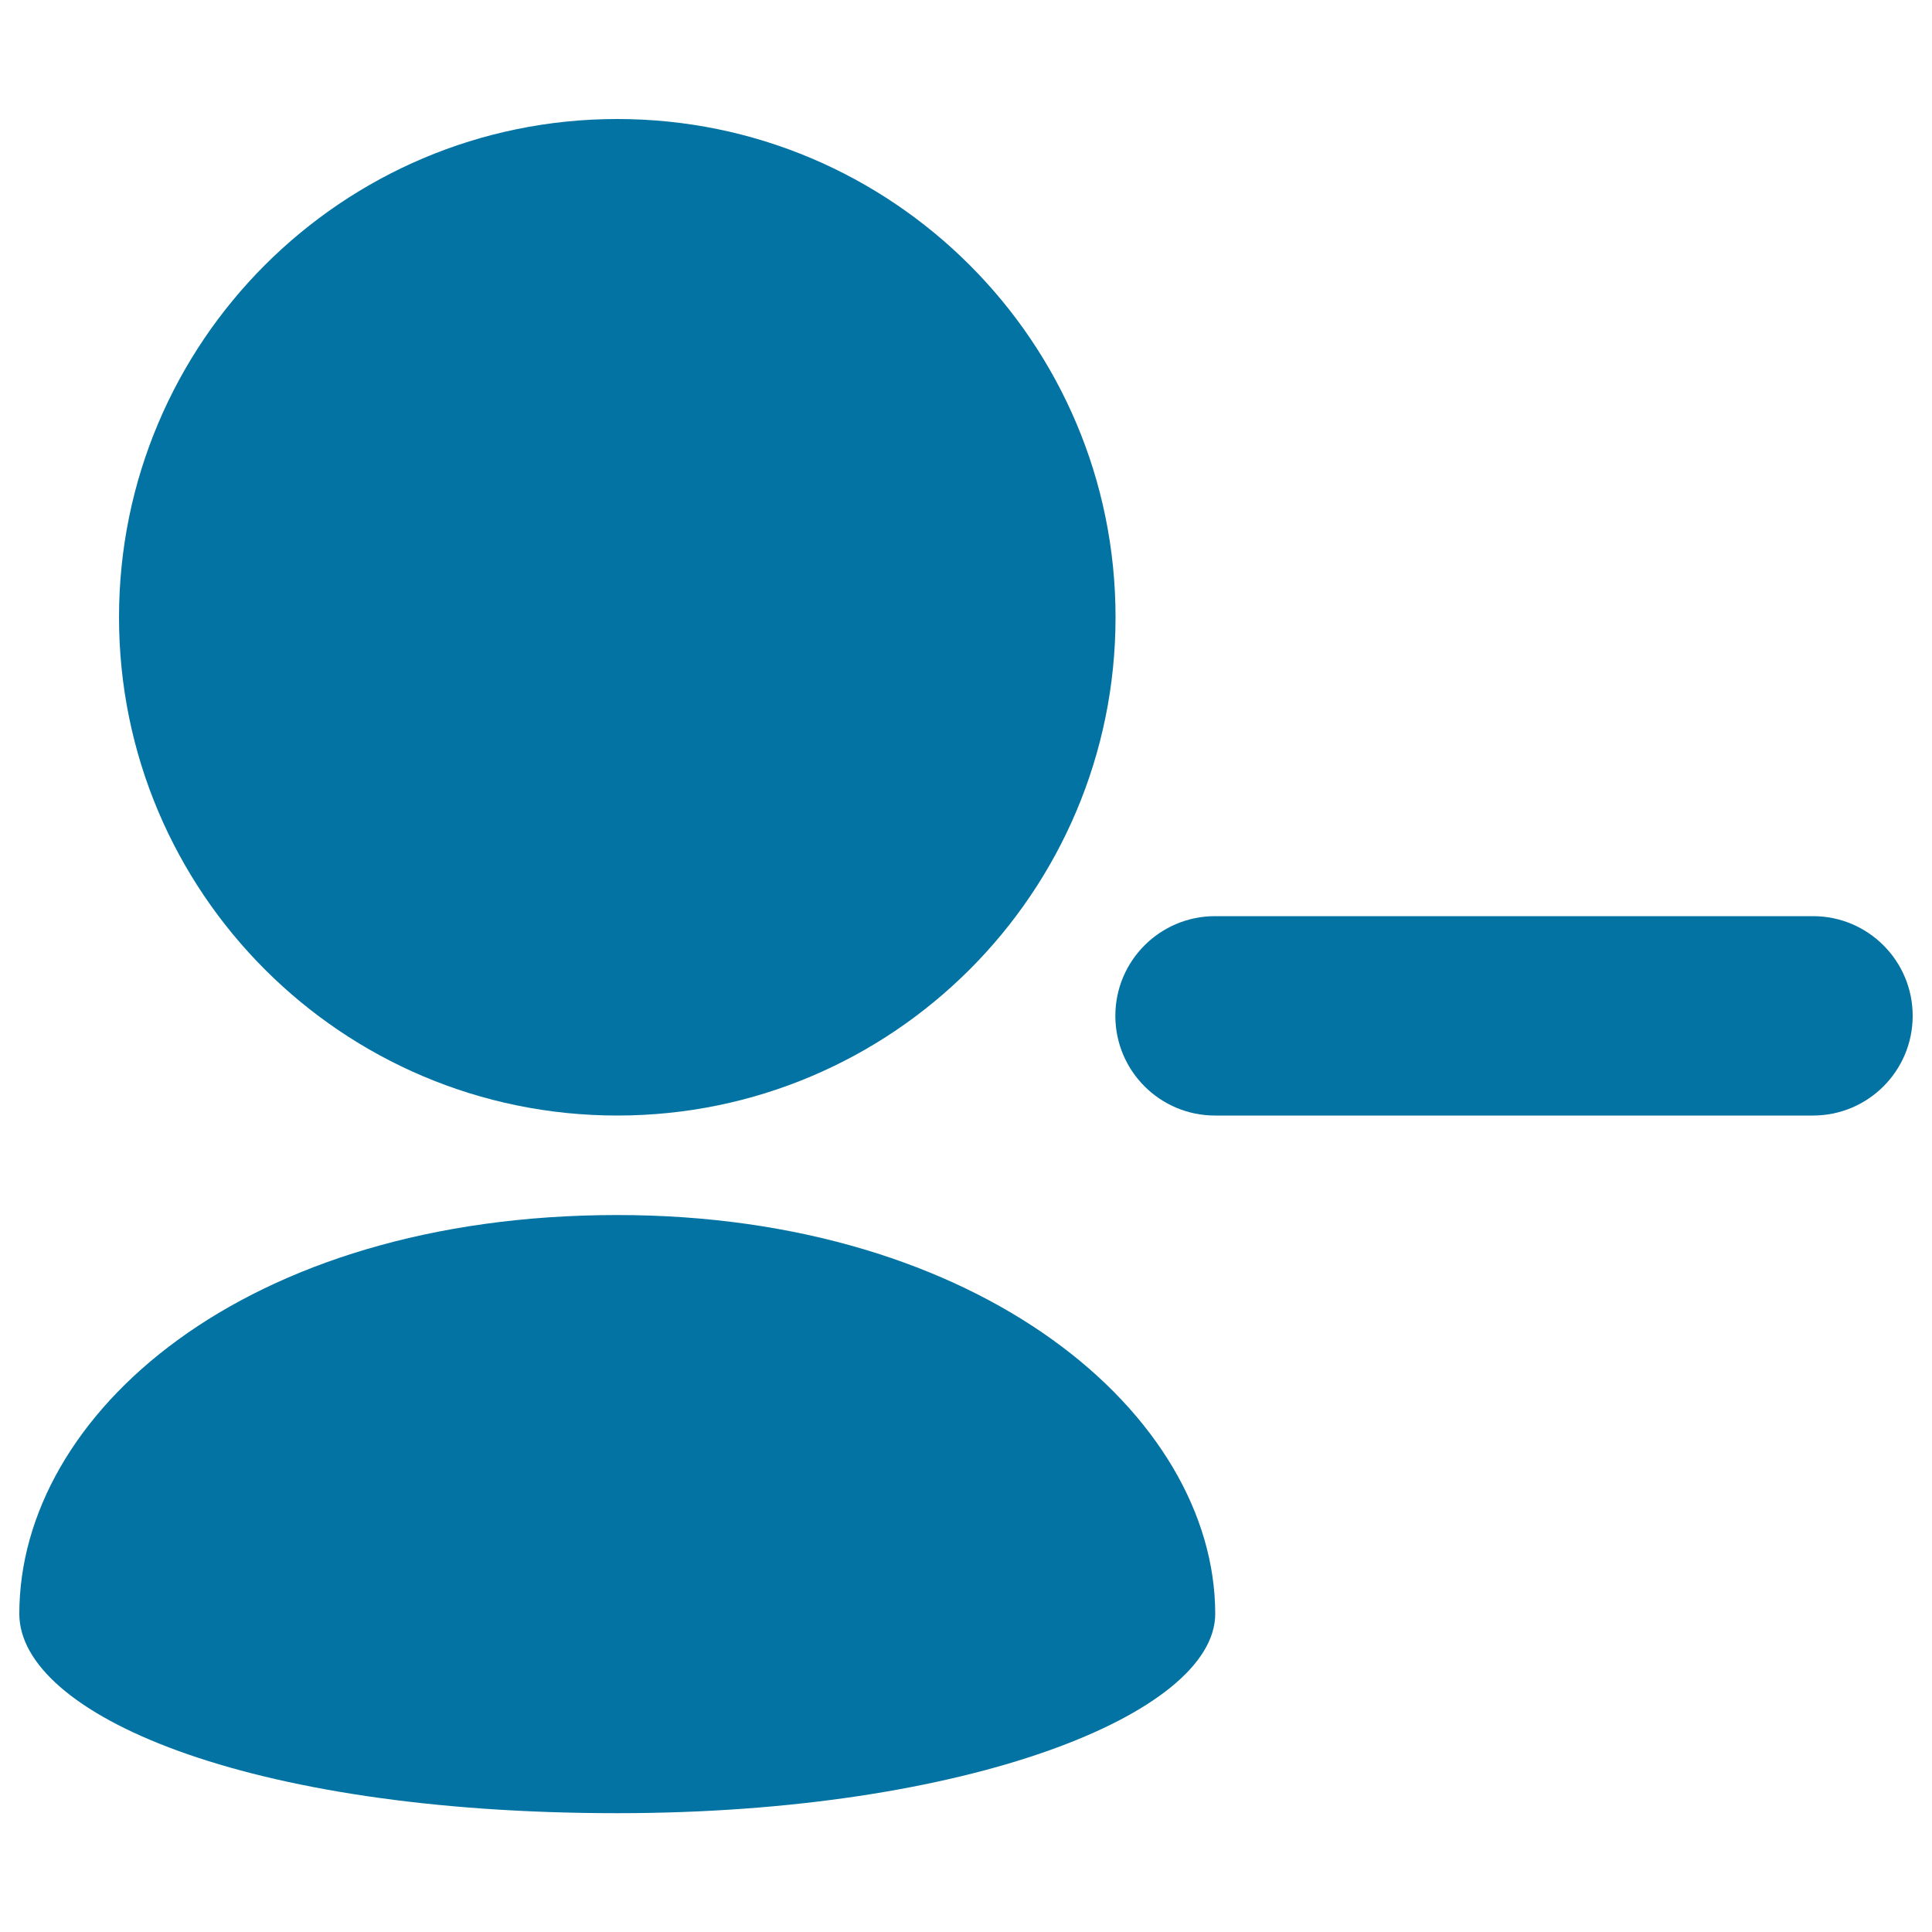
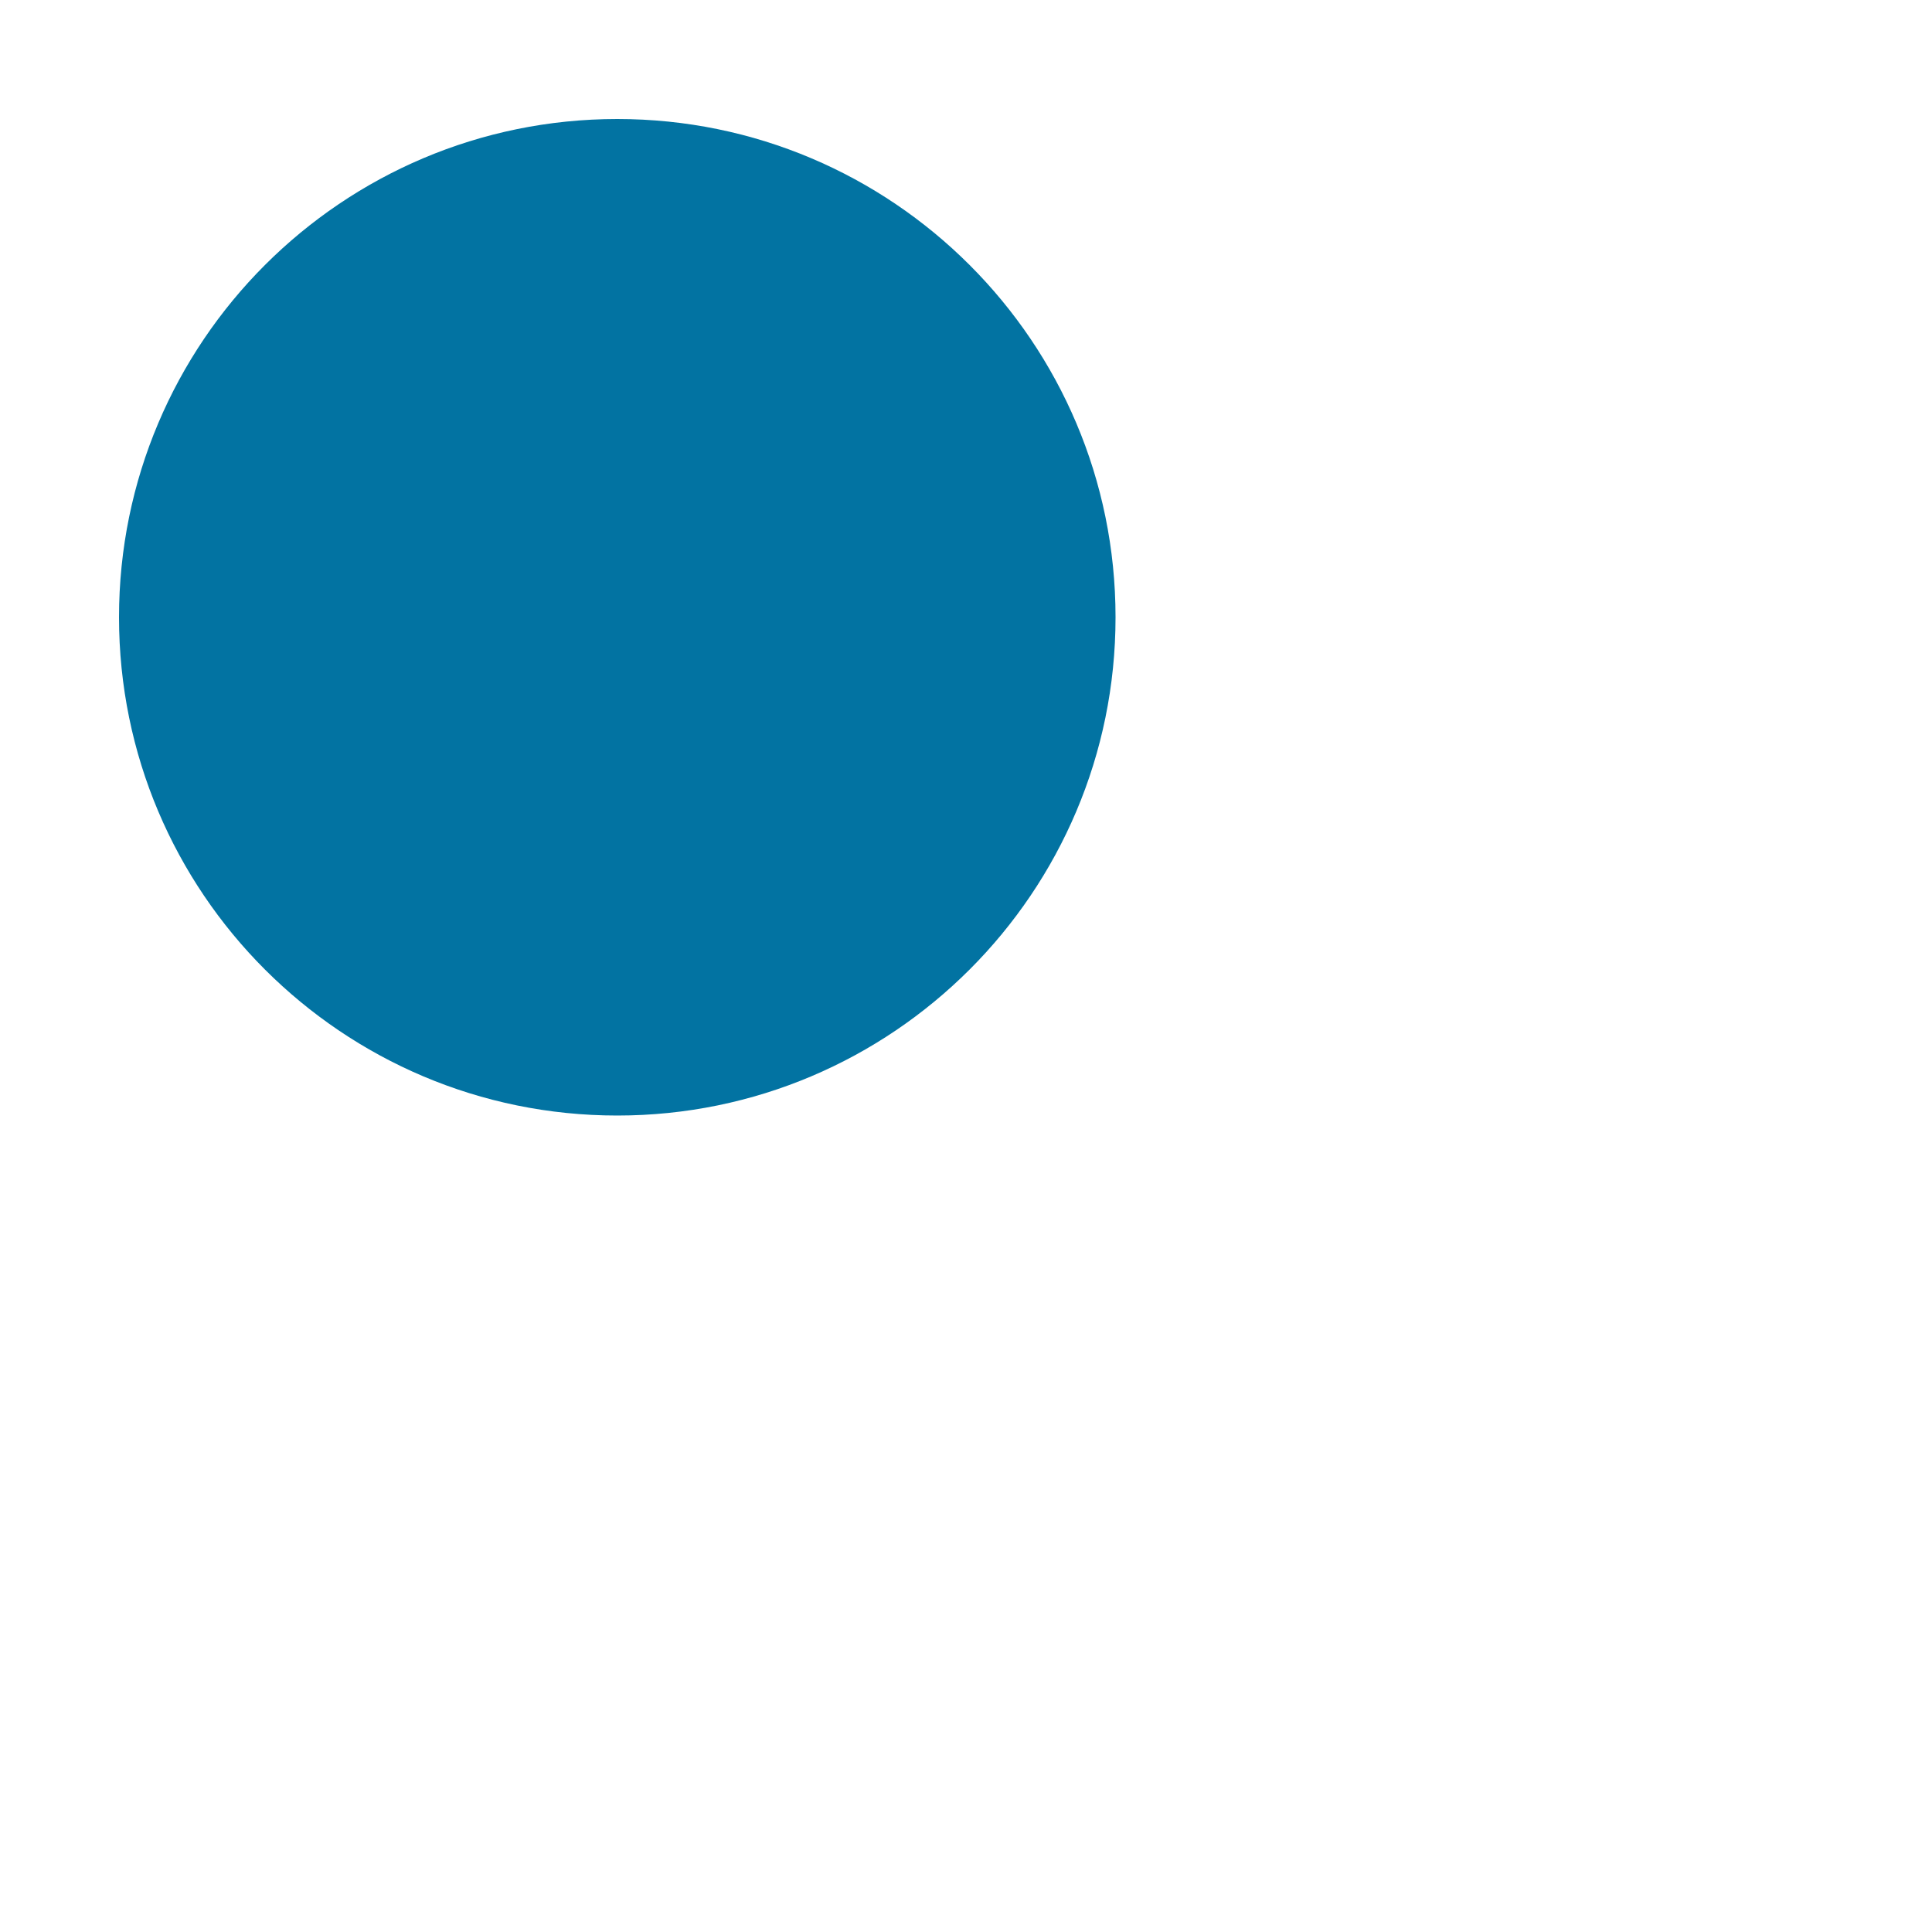
<svg xmlns="http://www.w3.org/2000/svg" viewBox="0 0 1000 1000" style="fill:#0273a2">
  <title>Remove User SVG icon</title>
  <g>
    <g>
-       <path d="M938.4,577.4H628.9c-28.5,0-51.6-23.1-51.6-51.6c0-28.5,23.1-51.6,51.6-51.6h309.5c28.5,0,51.6,23.1,51.6,51.6C990,554.3,966.9,577.4,938.4,577.4z" />
-     </g>
+       </g>
    <g>
      <path d="M577.4,319.5c0,71.2-28.9,135.7-75.5,182.3c-46.7,46.7-111.2,75.6-182.4,75.6c-71.2,0-135.7-28.9-182.4-75.6c-46.6-46.6-75.5-111.1-75.5-182.3s28.9-135.7,75.5-182.3c46.7-46.7,111.2-75.6,182.4-75.6c71.2,0,135.7,28.9,182.4,75.6C548.5,183.8,577.4,248.2,577.4,319.5z" />
    </g>
    <g>
      <g>
-         <path d="M319.5,628.9C126.1,628.9,10,732.1,10,835.3c0,51.6,116.1,103.2,309.5,103.2c181.5,0,309.5-51.6,309.5-103.2C628.9,732.1,507.5,628.9,319.5,628.9z" />
-       </g>
+         </g>
    </g>
  </g>
</svg>